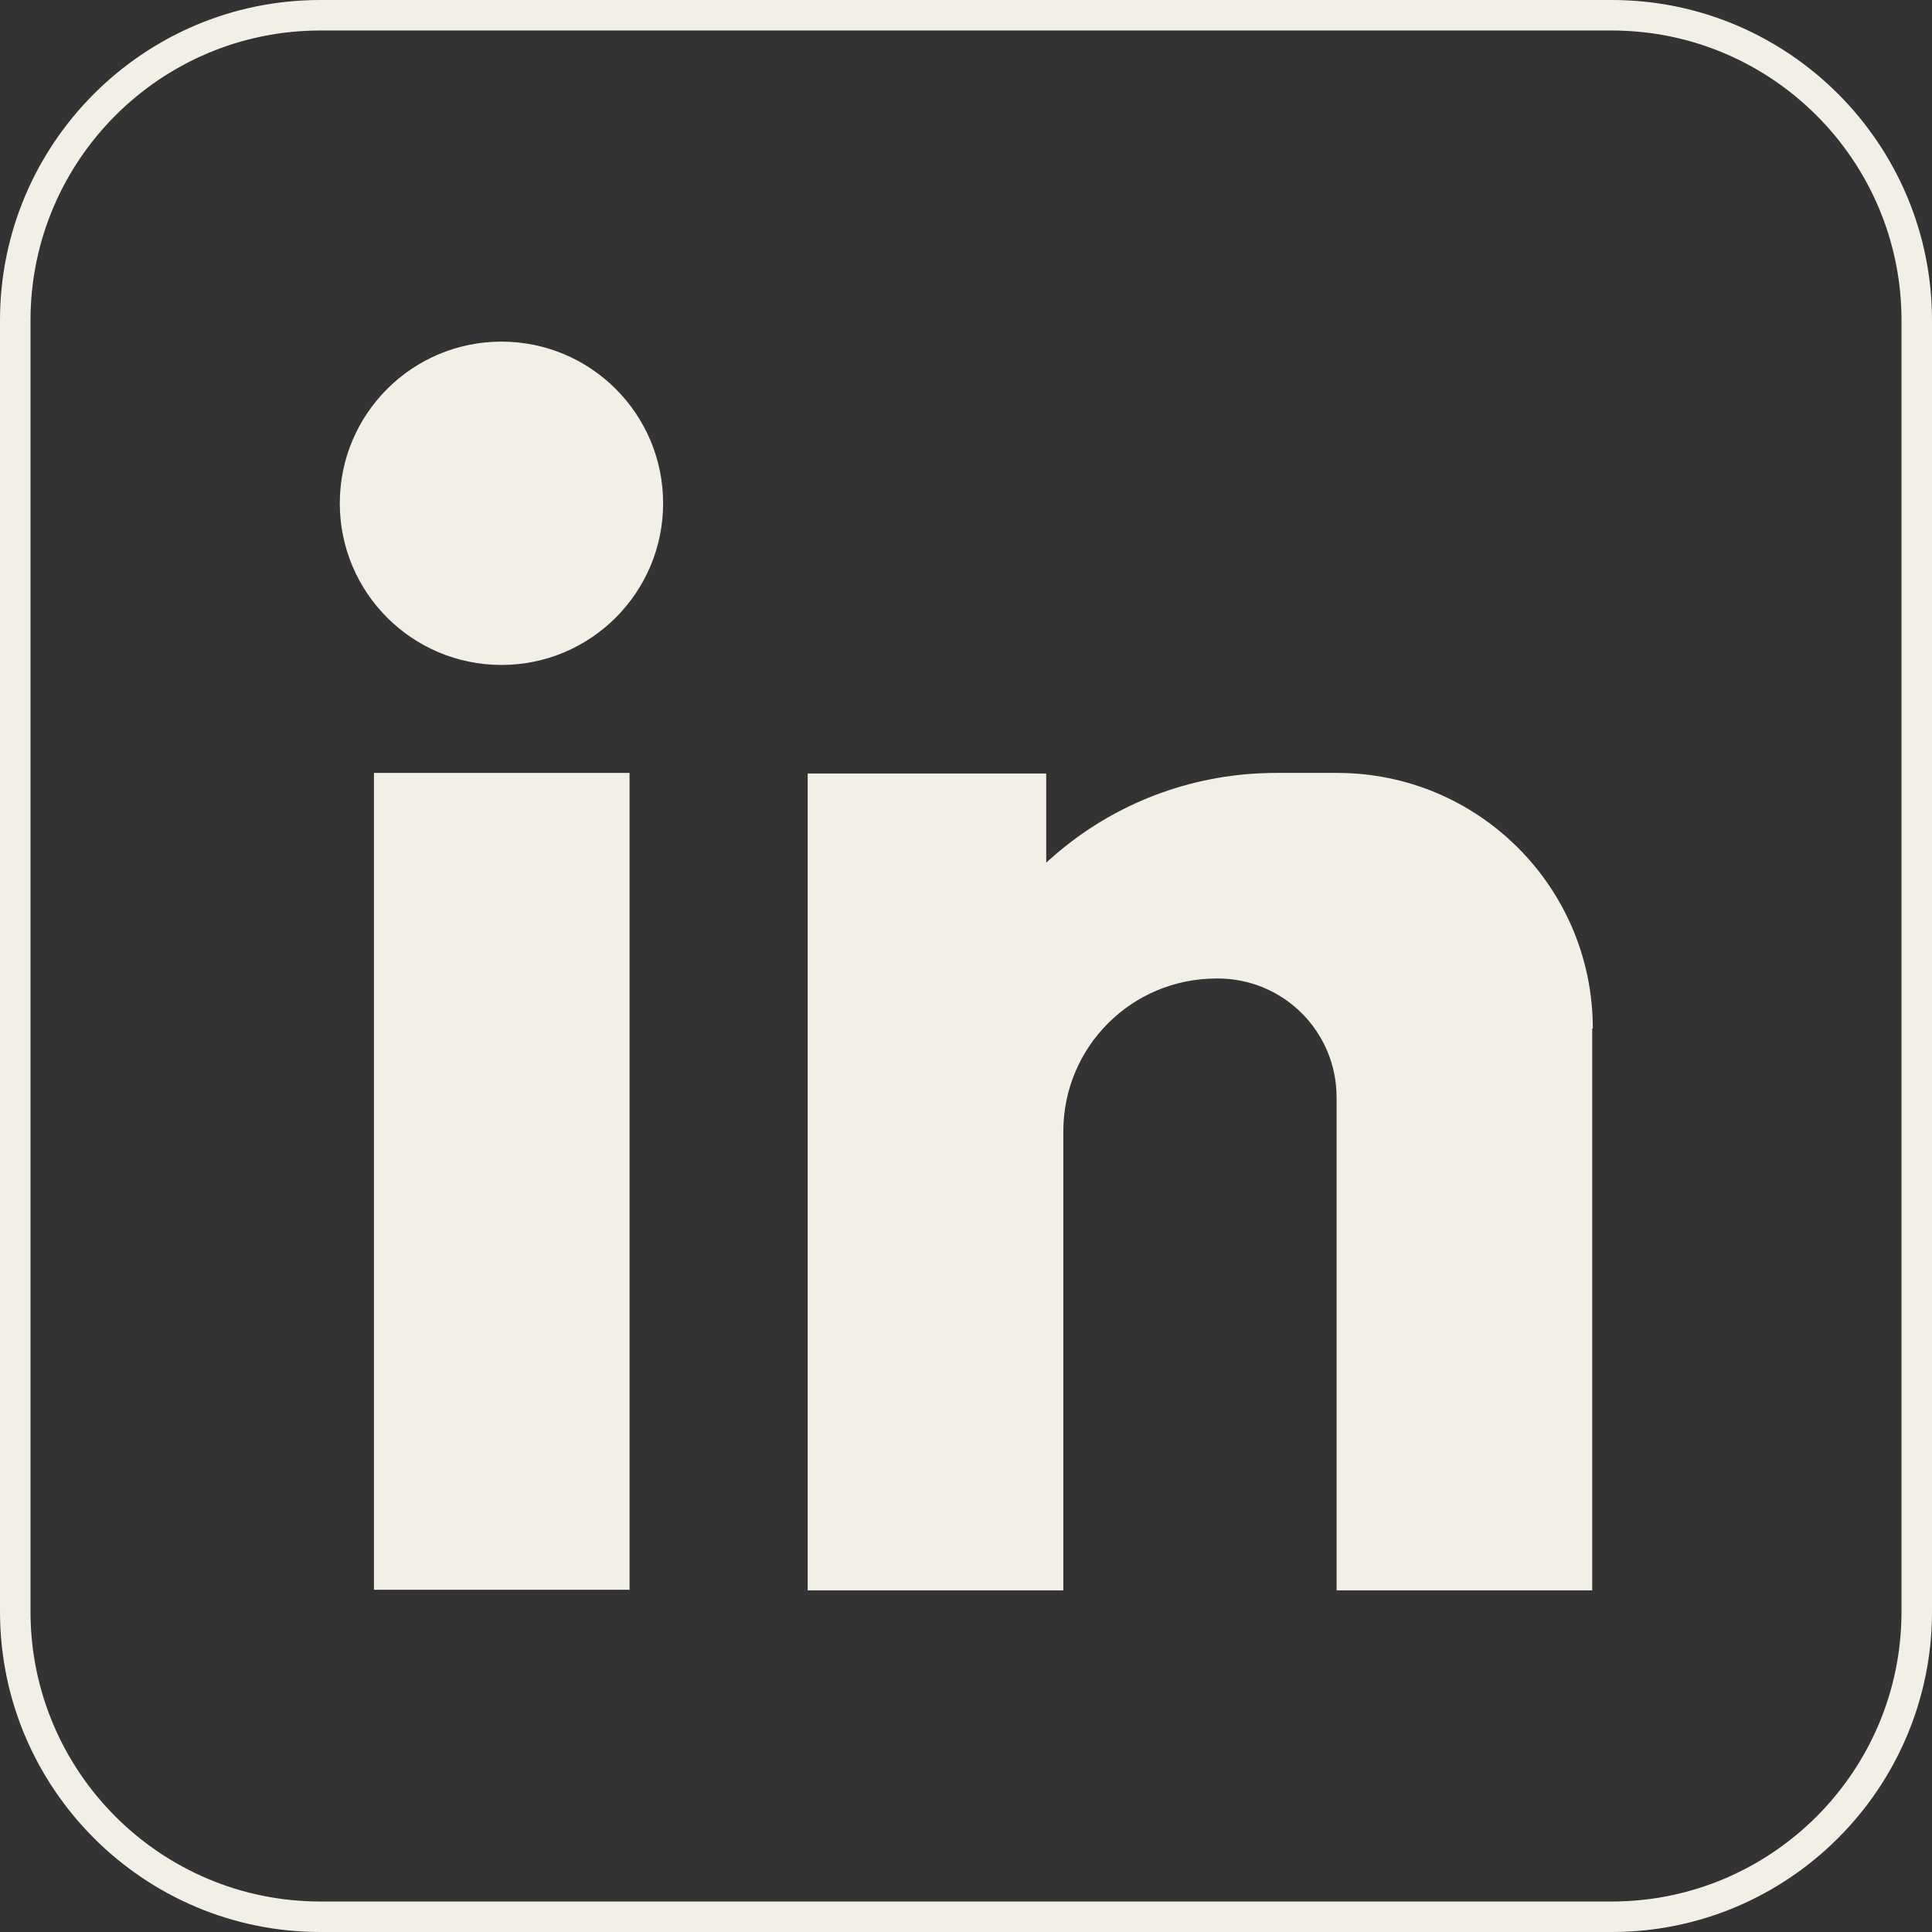
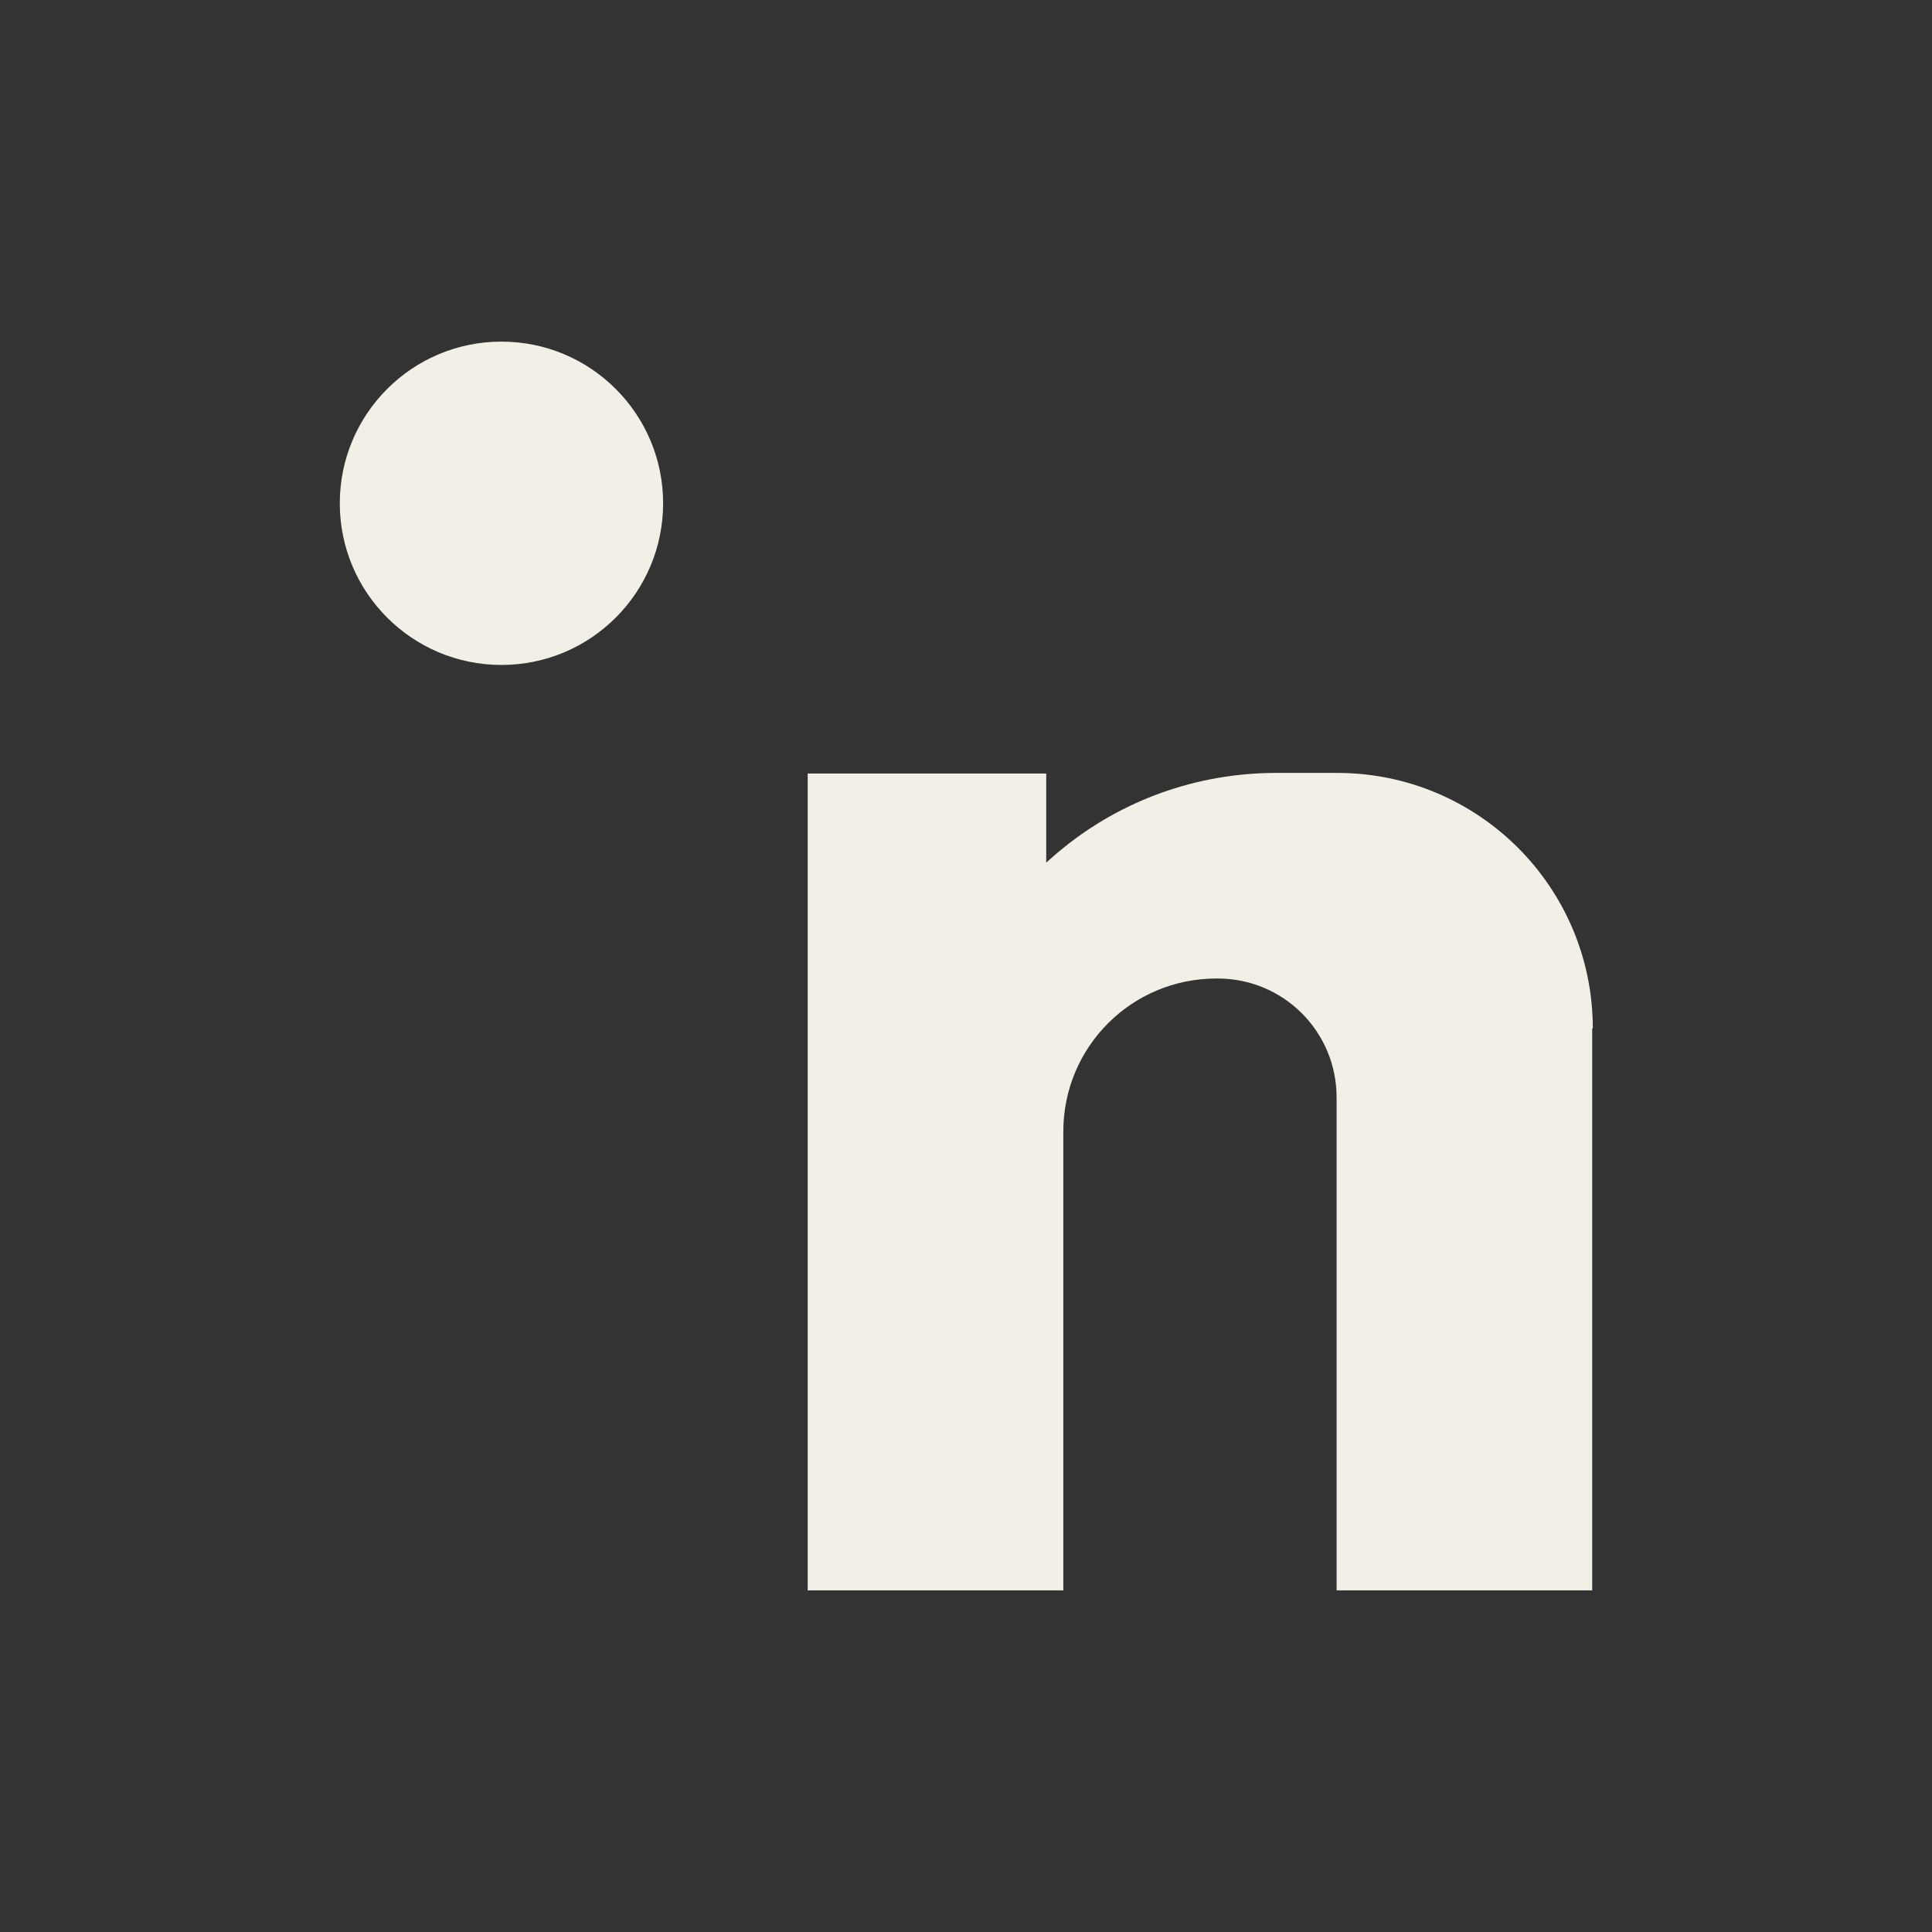
<svg xmlns="http://www.w3.org/2000/svg" id="Layer_2" viewBox="0 0 31.67 31.67">
  <rect x="0" y="0" width="31.67" height="31.67" fill="#333333" stroke="none" />
  <defs>
    <style>
      .cls-1 {
        fill: #f2f0e6;
      }
    </style>
  </defs>
  <g id="Layer_1-2" data-name="Layer_1">
    <g>
-       <path class="cls-1" d="M26.42,31.67H5.25c-2.9,0-5.25-2.36-5.25-5.25V5.25C0,2.36,2.35,0,5.25,0h21.17c2.9,0,5.25,2.36,5.25,5.25v21.17c0,2.89-2.35,5.25-5.25,5.25ZM5.25.5C2.63.5.5,2.63.5,5.25v21.17c0,2.62,2.13,4.75,4.75,4.75h21.17c2.62,0,4.75-2.13,4.75-4.75V5.25c0-2.62-2.13-4.75-4.75-4.75H5.25Z" />
      <g>
-         <path class="cls-1" d="M26.1,16.86v9.21h-4.19v-8.08c0-1.08-.87-1.95-1.95-1.95h-.02c-1.39,0-2.51,1.12-2.51,2.51v7.52h-4.19v-13.39h3.91v1.46c.09-.08.18-.16.28-.24.95-.77,2.17-1.23,3.49-1.23h1c2.31,0,4.19,1.87,4.19,4.19Z" />
-         <rect class="cls-1" x="6.13" y="12.67" width="4.19" height="13.39" />
+         <path class="cls-1" d="M26.1,16.86v9.21h-4.19v-8.08c0-1.08-.87-1.95-1.95-1.95h-.02c-1.39,0-2.51,1.12-2.51,2.51v7.52h-4.19v-13.39h3.91v1.46c.09-.08.18-.16.28-.24.95-.77,2.17-1.23,3.49-1.23h1c2.31,0,4.19,1.87,4.19,4.19" />
        <circle class="cls-1" cx="8.22" cy="8.25" r="2.65" />
      </g>
    </g>
  </g>
</svg>